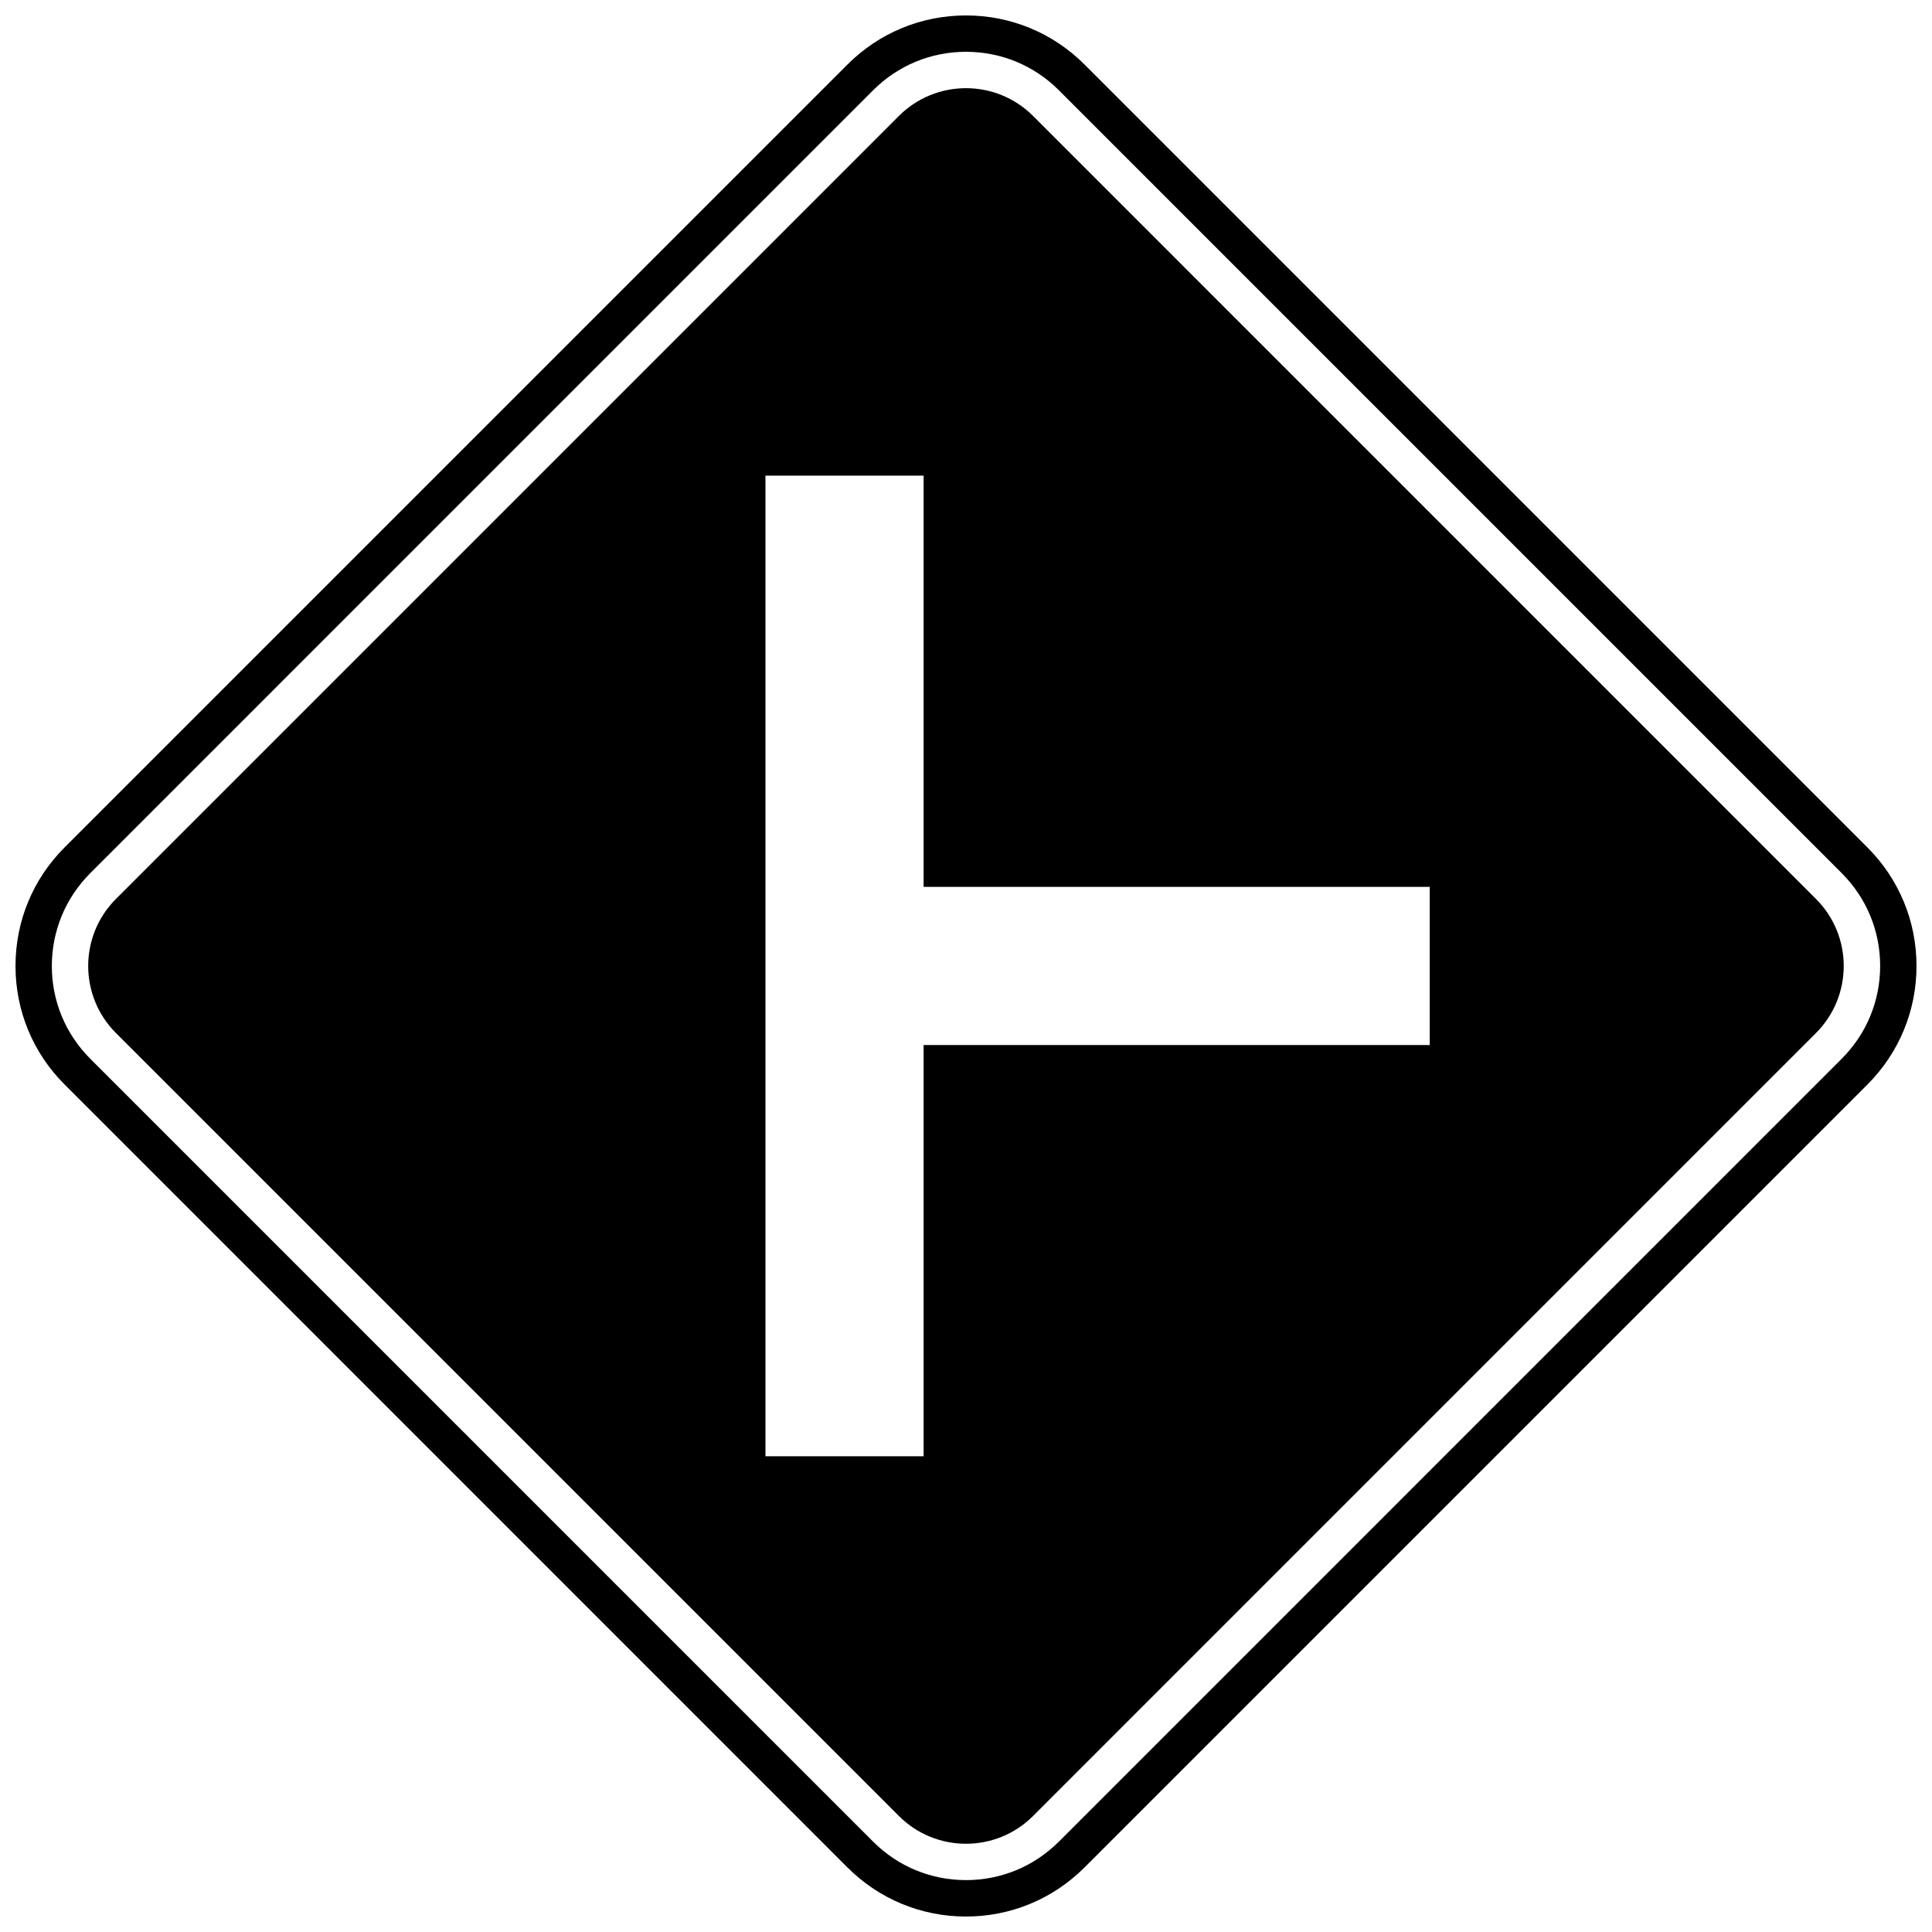
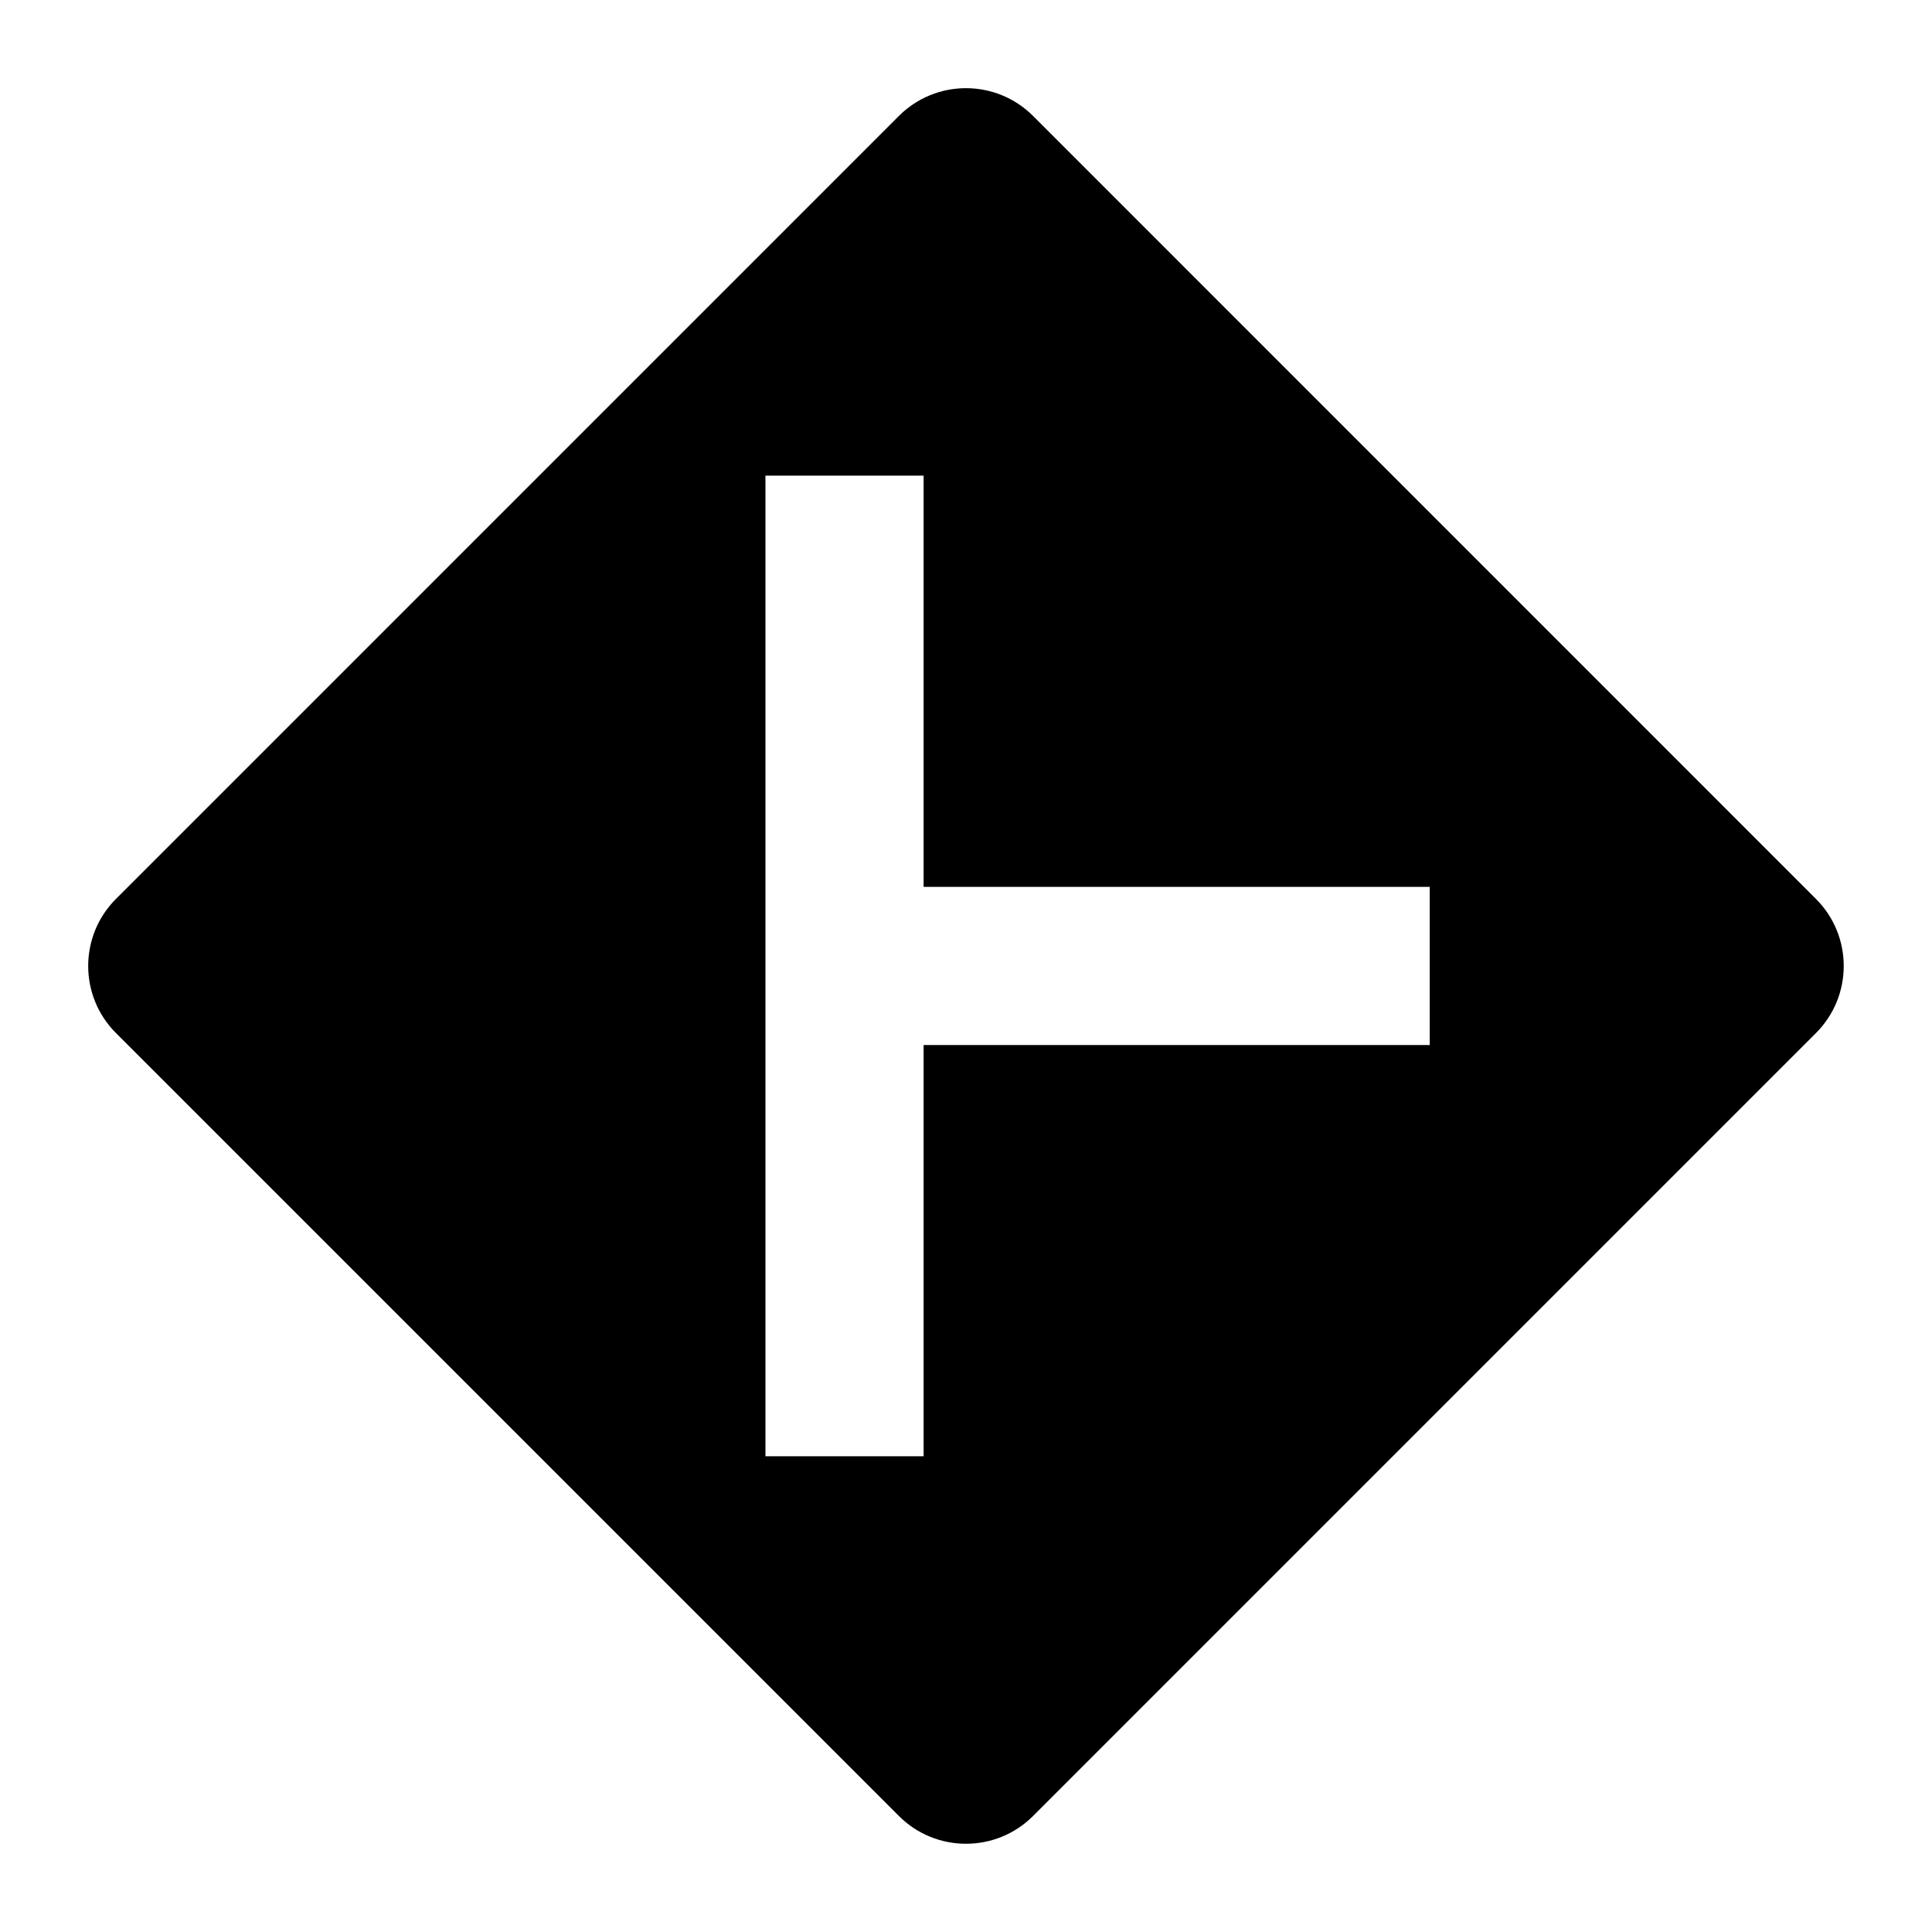
<svg xmlns="http://www.w3.org/2000/svg" width="800px" height="800px" version="1.1" viewBox="144 144 512 512">
  <defs>
    <clipPath id="a">
-       <path d="m148.09 148.09h503.81v503.81h-503.81z" />
-     </clipPath>
+       </clipPath>
  </defs>
  <g clip-path="url(#a)">
-     <path d="m368.58 638.89c8.391 8.383 19.551 13.012 31.41 13.012 11.871 0 23.027-4.629 31.422-13.012l207.47-207.47c8.383-8.395 13.012-19.559 13.012-31.43 0-11.867-4.629-23.023-13.012-31.414l-207.46-207.47c-8.395-8.387-19.559-13.012-31.43-13.012-11.863 0-23.02 4.625-31.41 13.012l-207.47 207.47c-8.383 8.391-13.004 19.551-13.004 31.414 0 11.879 4.625 23.047 13.023 31.43zm-200.65-263.5 207.47-207.48c6.562-6.566 15.309-10.184 24.602-10.184s18.027 3.613 24.602 10.184l207.46 207.47c6.574 6.566 10.195 15.309 10.195 24.602 0 9.305-3.617 18.031-10.195 24.605l-207.47 207.48c-6.574 6.566-15.309 10.18-24.594 10.18-9.293 0-18.035-3.613-24.602-10.18l-207.46-207.47c-6.582-6.574-10.203-15.301-10.203-24.605 0.008-9.289 3.625-18.031 10.195-24.598z" />
-   </g>
+     </g>
  <path d="m382.21 625.25c9.824 9.824 25.75 9.82 35.57 0l207.46-207.47c9.824-9.82 9.824-25.746 0-35.566l-207.46-207.48c-9.824-9.82-25.75-9.82-35.57 0l-207.47 207.48c-9.824 9.82-9.824 25.746 0 35.566zm-35.359-355.2h41.914v108.98h134.13v41.914h-134.13v108.98h-41.914z" />
</svg>